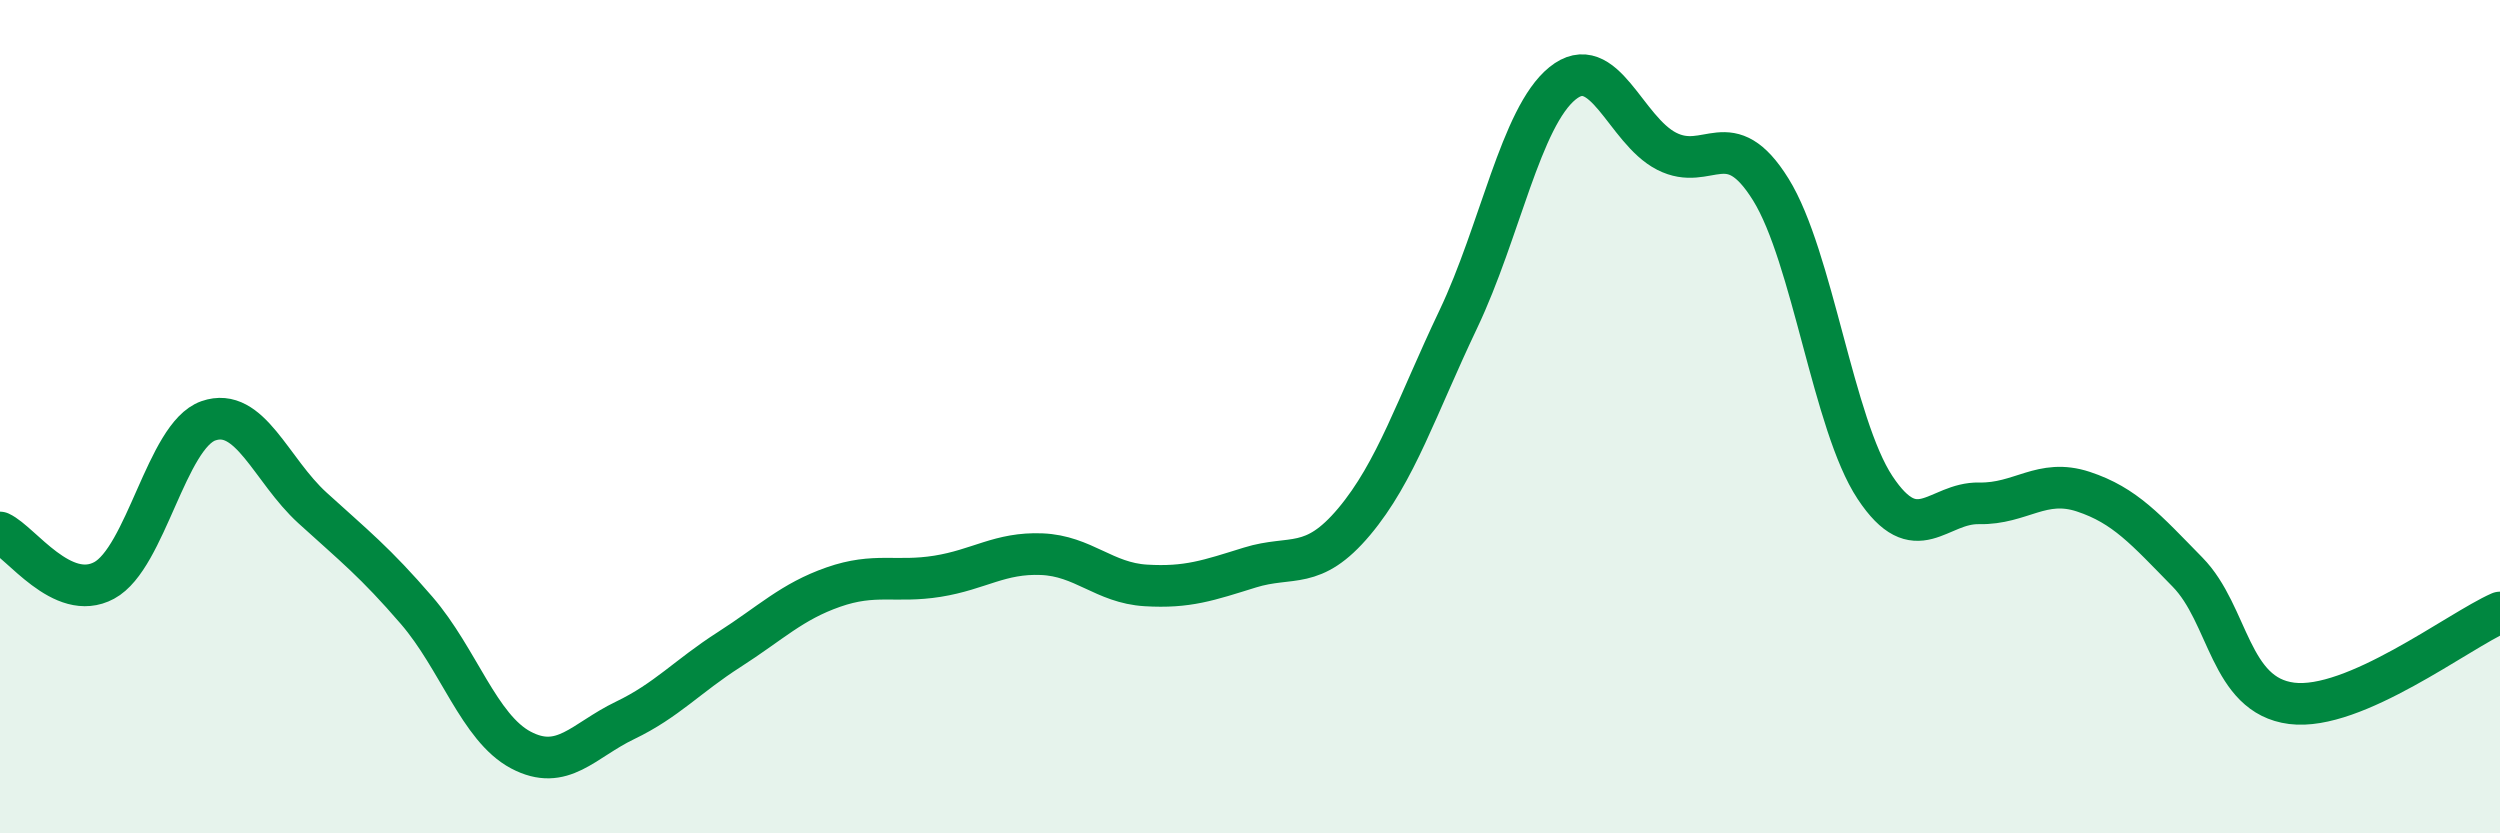
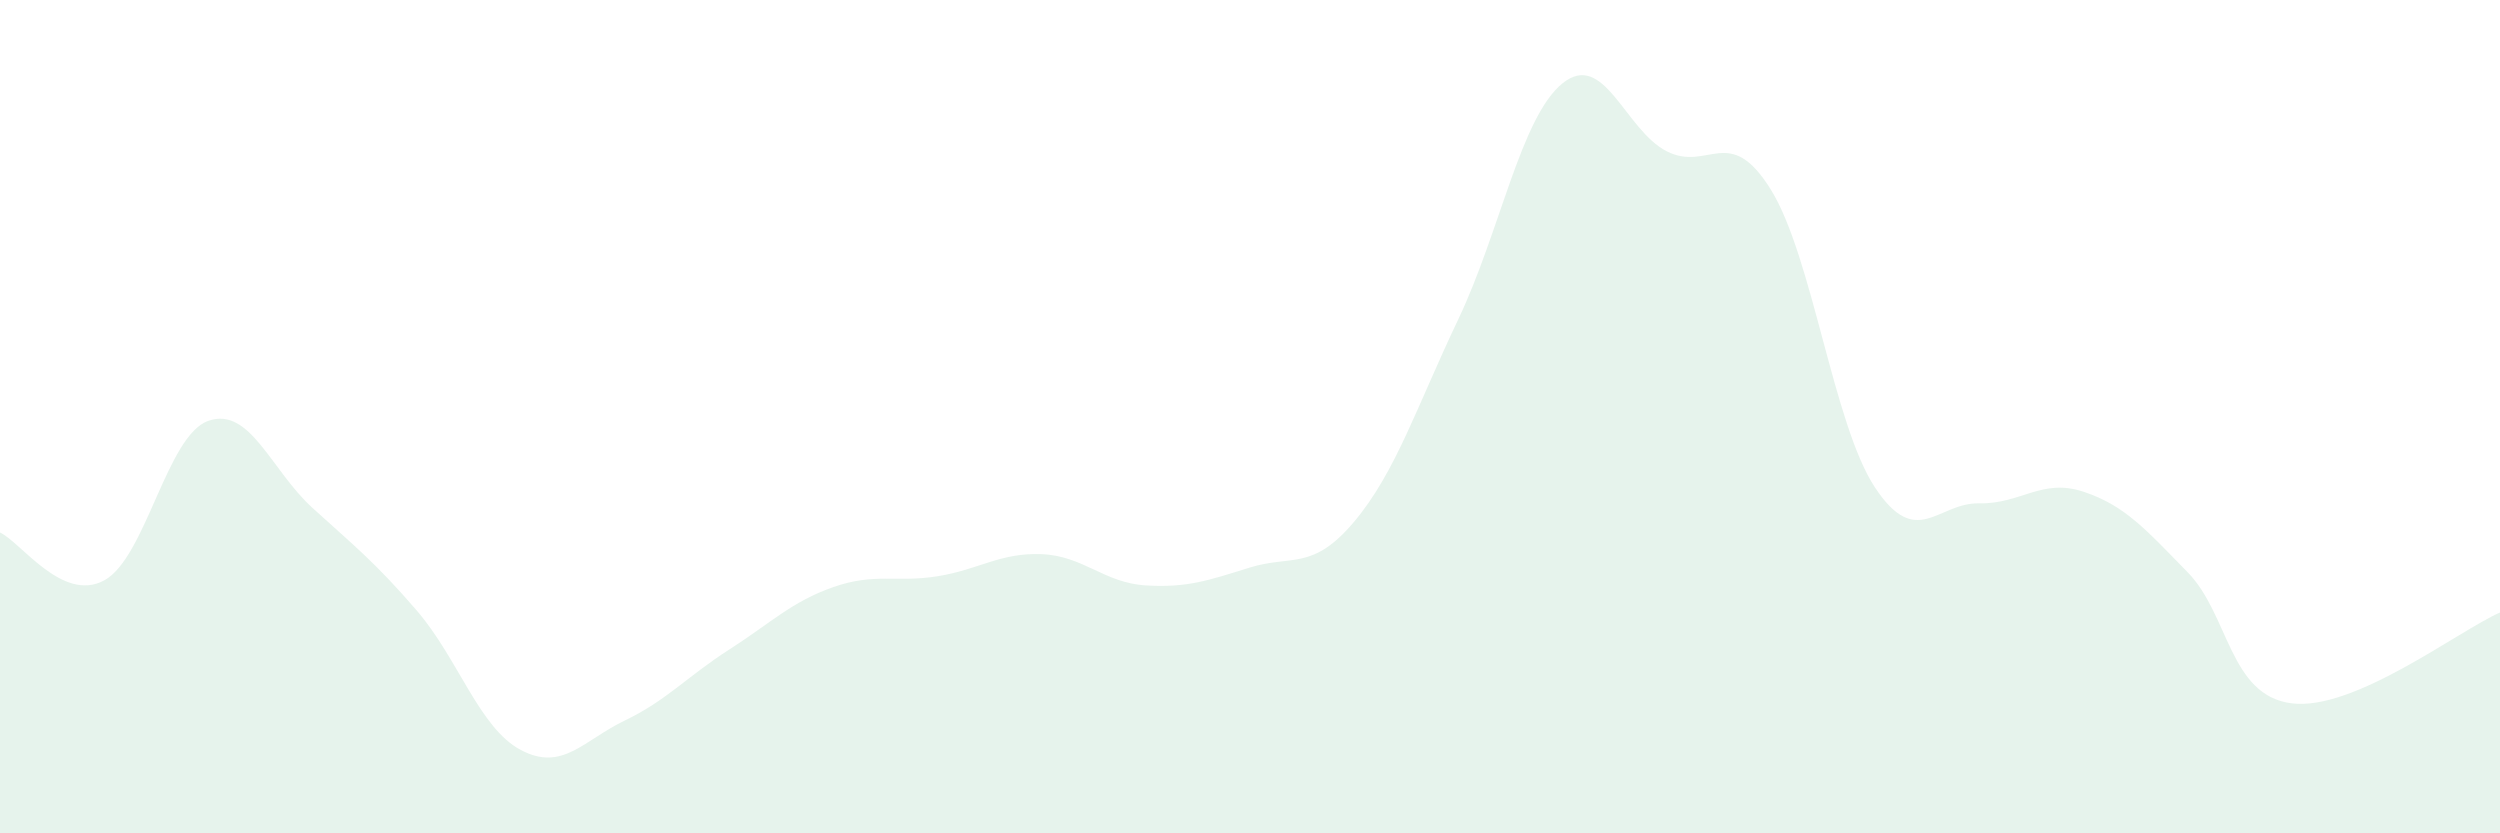
<svg xmlns="http://www.w3.org/2000/svg" width="60" height="20" viewBox="0 0 60 20">
  <path d="M 0,12.78 C 0.5,13.01 1.5,14.47 2.5,13.93 C 3.5,13.39 4,10.45 5,10.1 C 6,9.75 6.5,11.28 7.5,12.19 C 8.5,13.1 9,13.49 10,14.65 C 11,15.81 11.5,17.47 12.5,18 C 13.5,18.53 14,17.77 15,17.29 C 16,16.81 16.5,16.23 17.5,15.59 C 18.5,14.95 19,14.44 20,14.09 C 21,13.74 21.5,13.99 22.5,13.83 C 23.5,13.67 24,13.26 25,13.3 C 26,13.34 26.5,13.99 27.5,14.05 C 28.5,14.11 29,13.93 30,13.62 C 31,13.31 31.5,13.71 32.5,12.52 C 33.5,11.33 34,9.76 35,7.66 C 36,5.56 36.5,2.81 37.5,2 C 38.5,1.19 39,3.12 40,3.63 C 41,4.14 41.5,2.94 42.5,4.55 C 43.5,6.16 44,10.19 45,11.7 C 46,13.21 46.5,12.06 47.5,12.08 C 48.5,12.1 49,11.47 50,11.8 C 51,12.13 51.5,12.71 52.5,13.73 C 53.5,14.75 53.5,16.69 55,16.88 C 56.5,17.07 59,15.14 60,14.7L60 20L0 20Z" fill="#008740" opacity="0.1" stroke-linecap="round" stroke-linejoin="round" />
-   <path d="M 0,12.78 C 0.5,13.01 1.5,14.47 2.5,13.93 C 3.5,13.39 4,10.45 5,10.1 C 6,9.75 6.5,11.28 7.5,12.19 C 8.5,13.1 9,13.49 10,14.65 C 11,15.81 11.5,17.47 12.5,18 C 13.5,18.53 14,17.77 15,17.29 C 16,16.81 16.5,16.23 17.5,15.59 C 18.5,14.95 19,14.44 20,14.09 C 21,13.74 21.5,13.99 22.5,13.83 C 23.5,13.67 24,13.26 25,13.3 C 26,13.34 26.5,13.99 27.5,14.05 C 28.5,14.11 29,13.93 30,13.62 C 31,13.31 31.5,13.71 32.5,12.52 C 33.5,11.33 34,9.76 35,7.66 C 36,5.56 36.5,2.81 37.5,2 C 38.5,1.19 39,3.12 40,3.63 C 41,4.14 41.5,2.94 42.5,4.55 C 43.5,6.16 44,10.19 45,11.7 C 46,13.21 46.5,12.06 47.5,12.08 C 48.5,12.1 49,11.47 50,11.8 C 51,12.13 51.5,12.71 52.5,13.73 C 53.5,14.75 53.5,16.69 55,16.88 C 56.5,17.07 59,15.14 60,14.7" stroke="#008740" stroke-width="1" fill="none" stroke-linecap="round" stroke-linejoin="round" />
</svg>